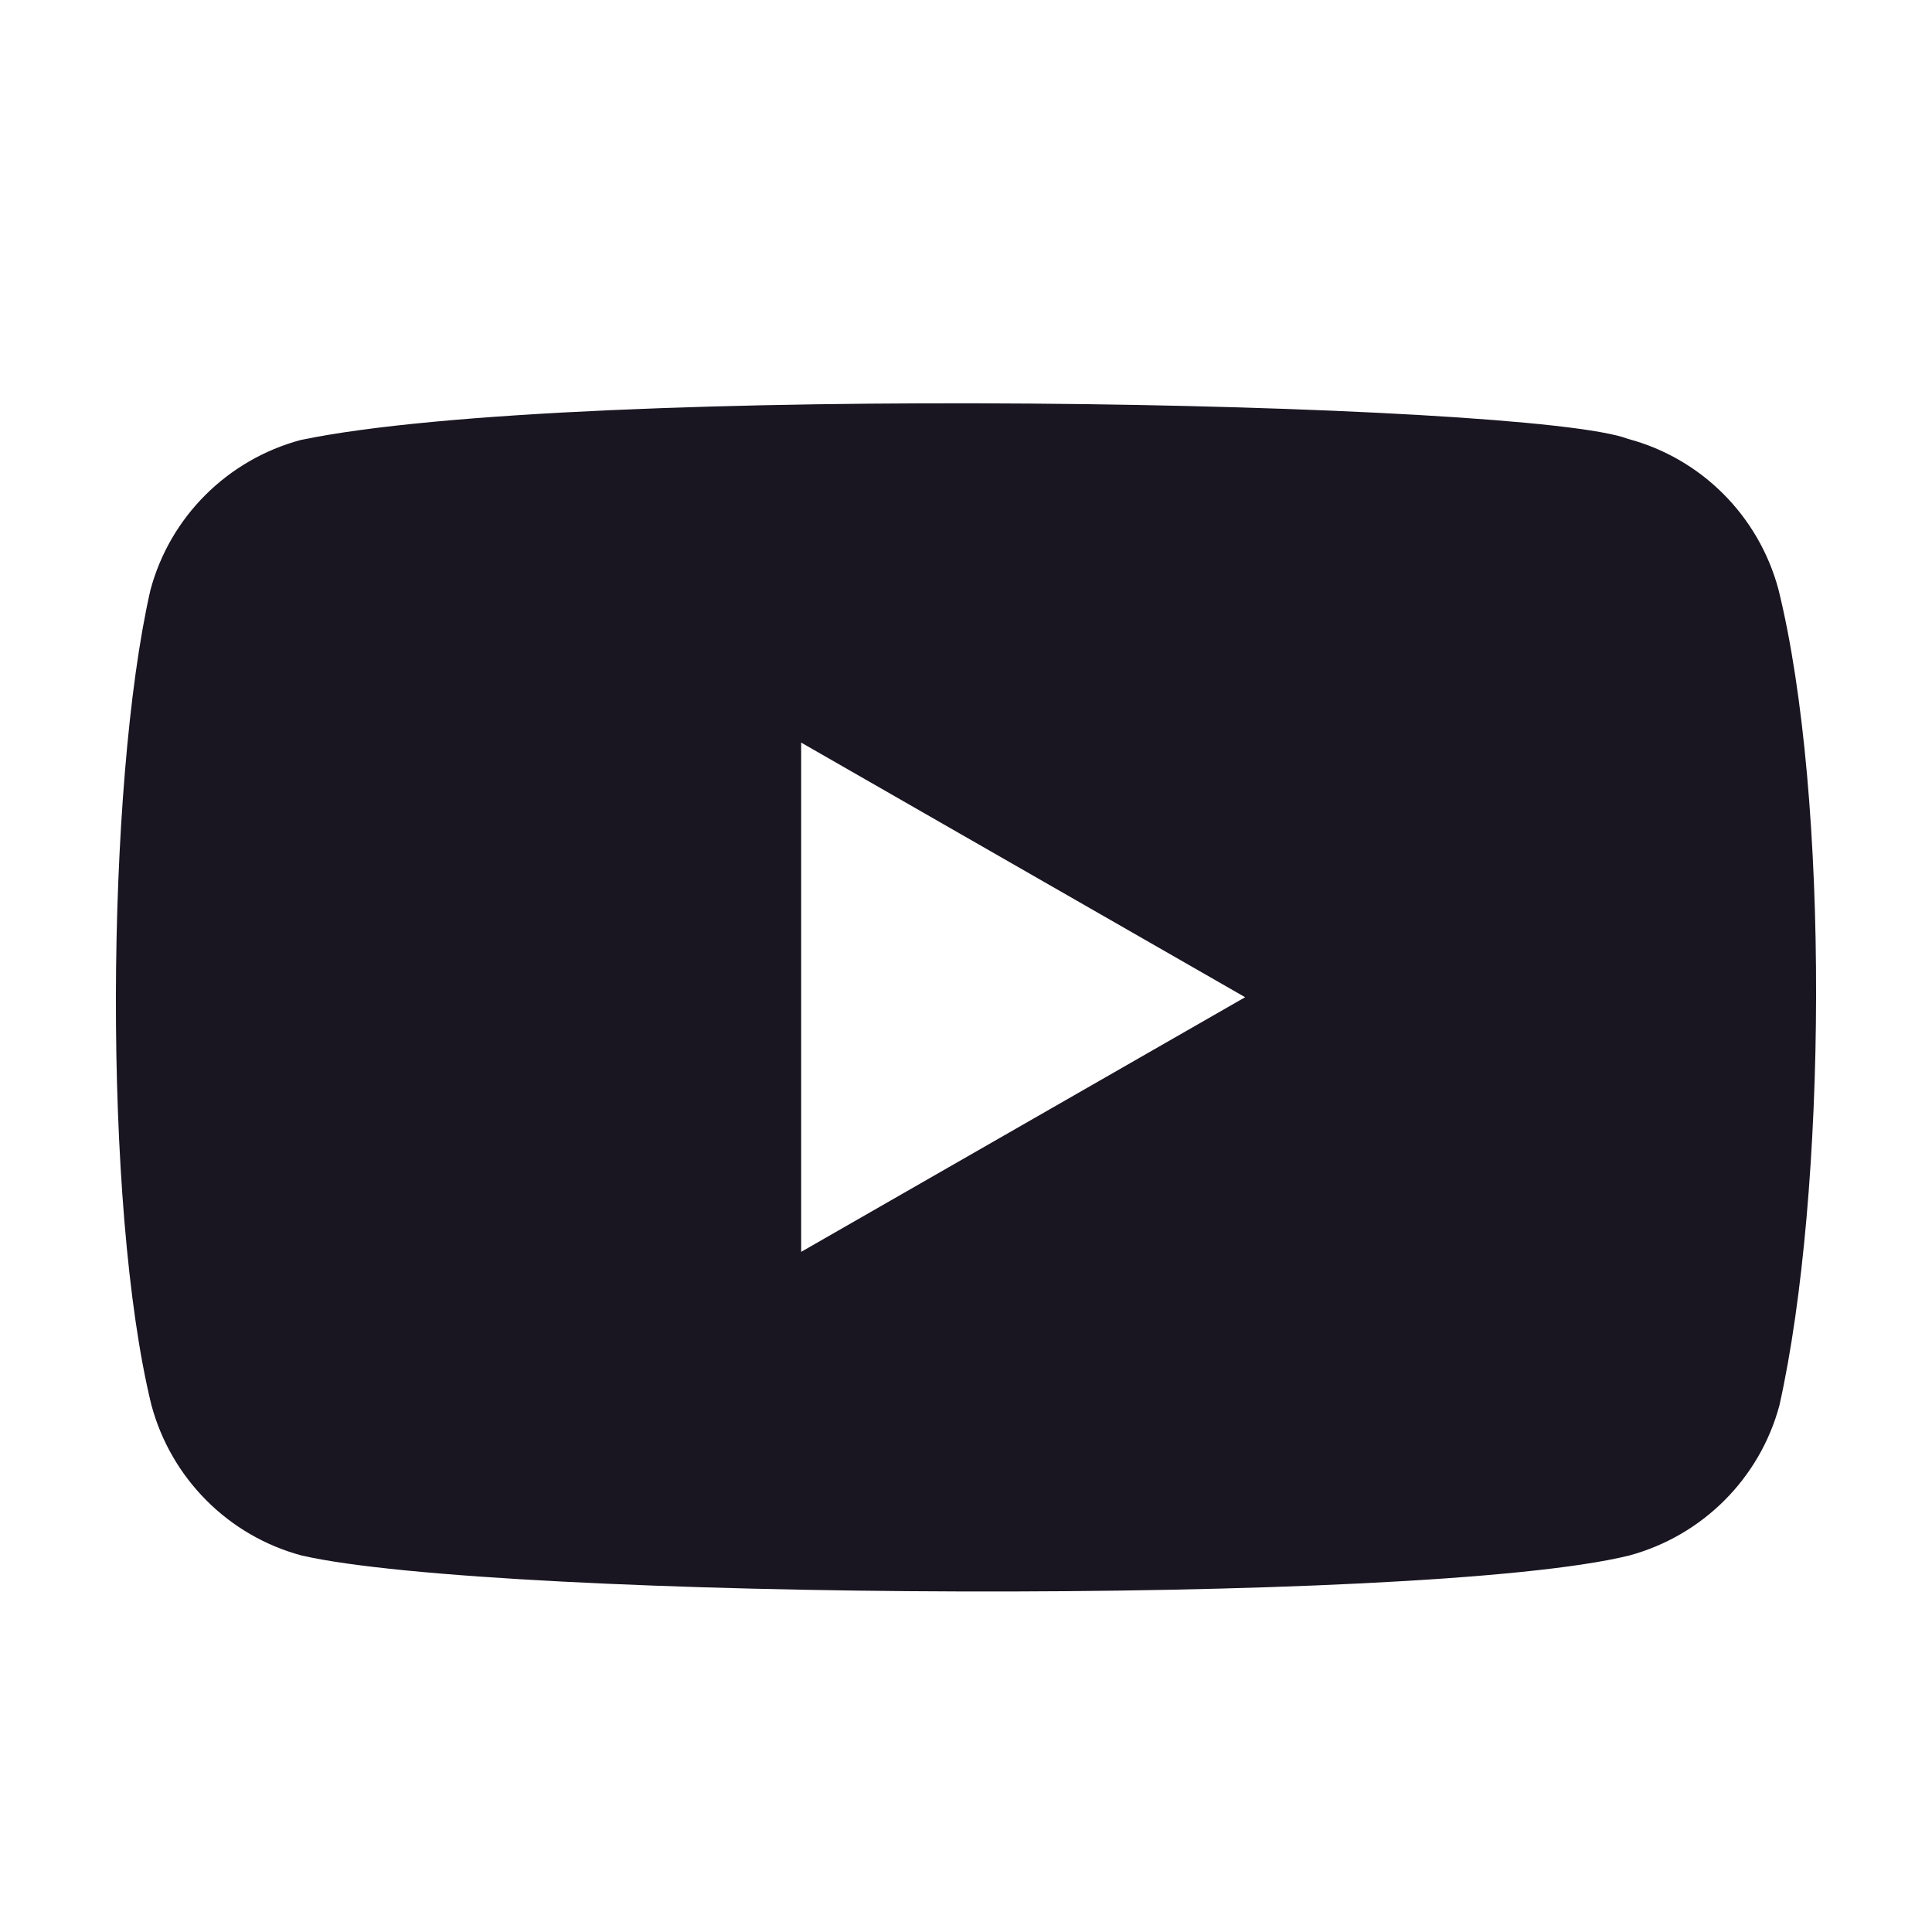
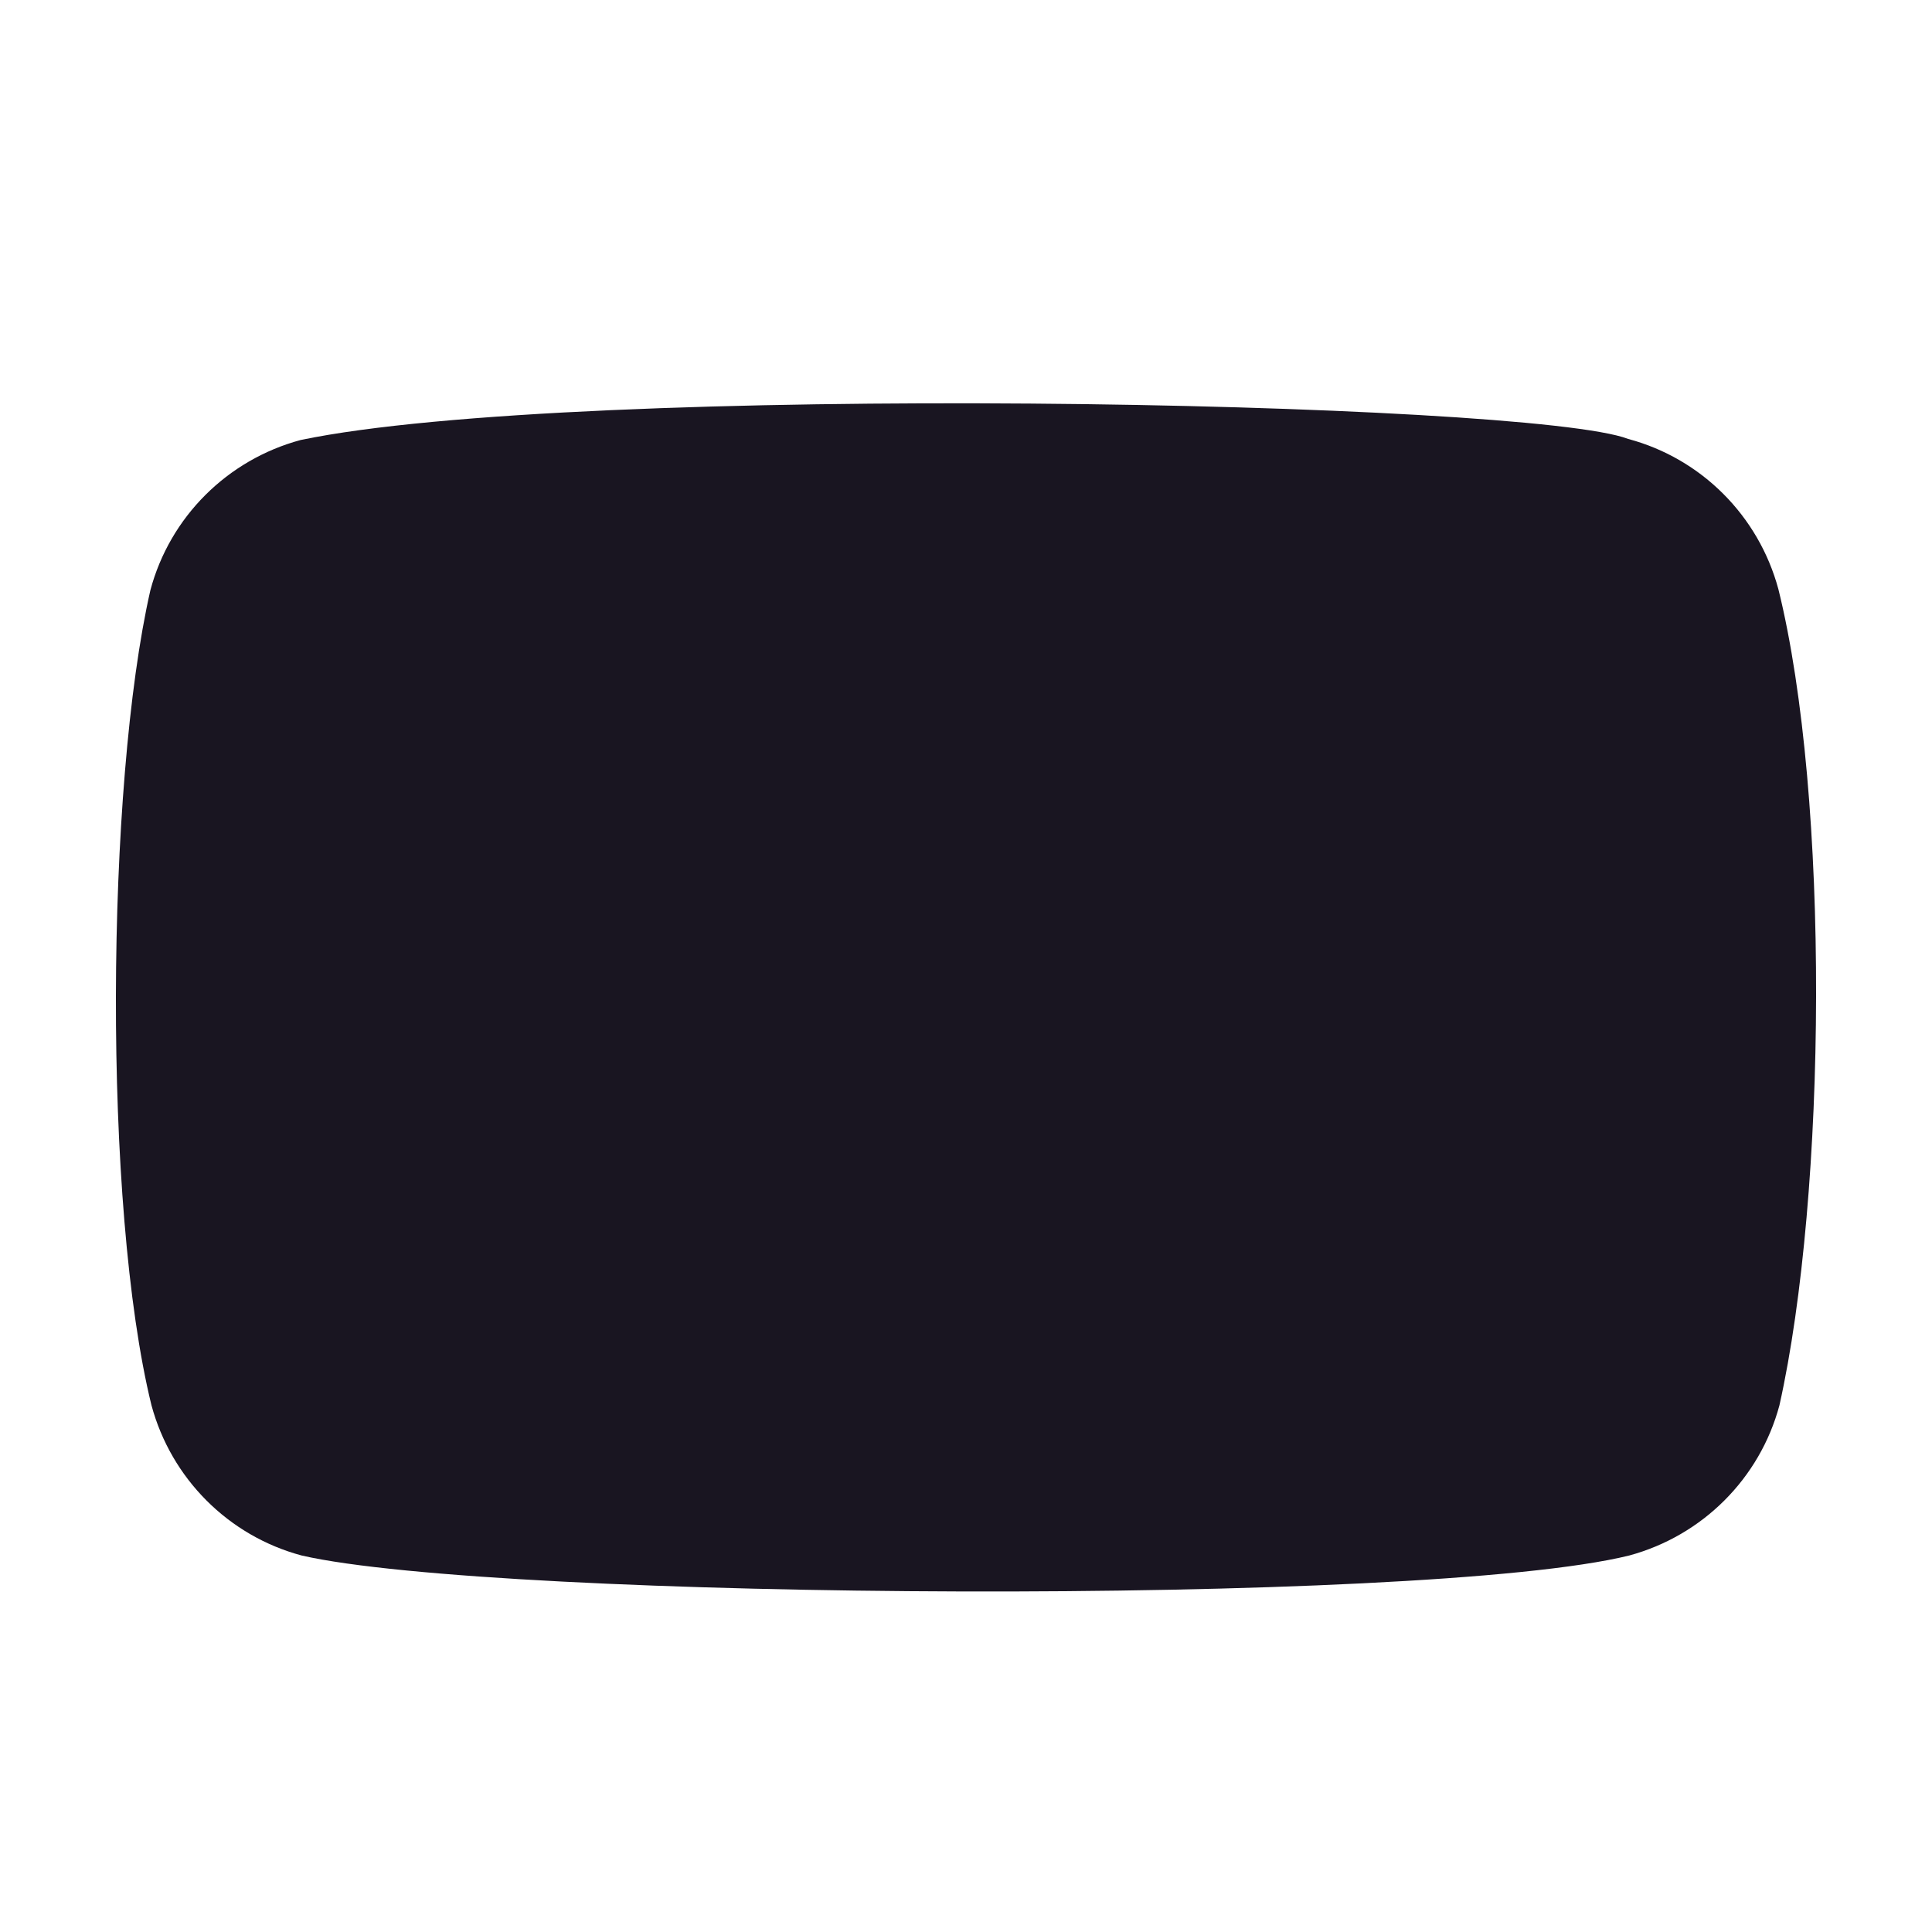
<svg xmlns="http://www.w3.org/2000/svg" width="25" height="25" viewBox="0 0 25 25" fill="none">
-   <path fill-rule="evenodd" clip-rule="evenodd" d="M21.069 5.68C22.016 5.933 22.756 6.675 23.012 7.623C23.682 10.327 23.639 15.438 23.026 18.184C22.772 19.132 22.03 19.871 21.083 20.128C18.407 20.789 6.424 20.708 3.903 20.128C2.955 19.874 2.216 19.132 1.96 18.184C1.327 15.607 1.371 10.158 1.946 7.637C2.199 6.689 2.941 5.95 3.889 5.694C7.466 4.947 19.796 5.188 21.069 5.68ZM10.367 9.609L16.112 12.904L10.367 16.199V9.609Z" fill="#191521" />
+   <path fill-rule="evenodd" clip-rule="evenodd" d="M21.069 5.68C22.016 5.933 22.756 6.675 23.012 7.623C23.682 10.327 23.639 15.438 23.026 18.184C22.772 19.132 22.03 19.871 21.083 20.128C18.407 20.789 6.424 20.708 3.903 20.128C2.955 19.874 2.216 19.132 1.96 18.184C1.327 15.607 1.371 10.158 1.946 7.637C2.199 6.689 2.941 5.95 3.889 5.694C7.466 4.947 19.796 5.188 21.069 5.68ZM10.367 9.609L10.367 16.199V9.609Z" fill="#191521" />
</svg>